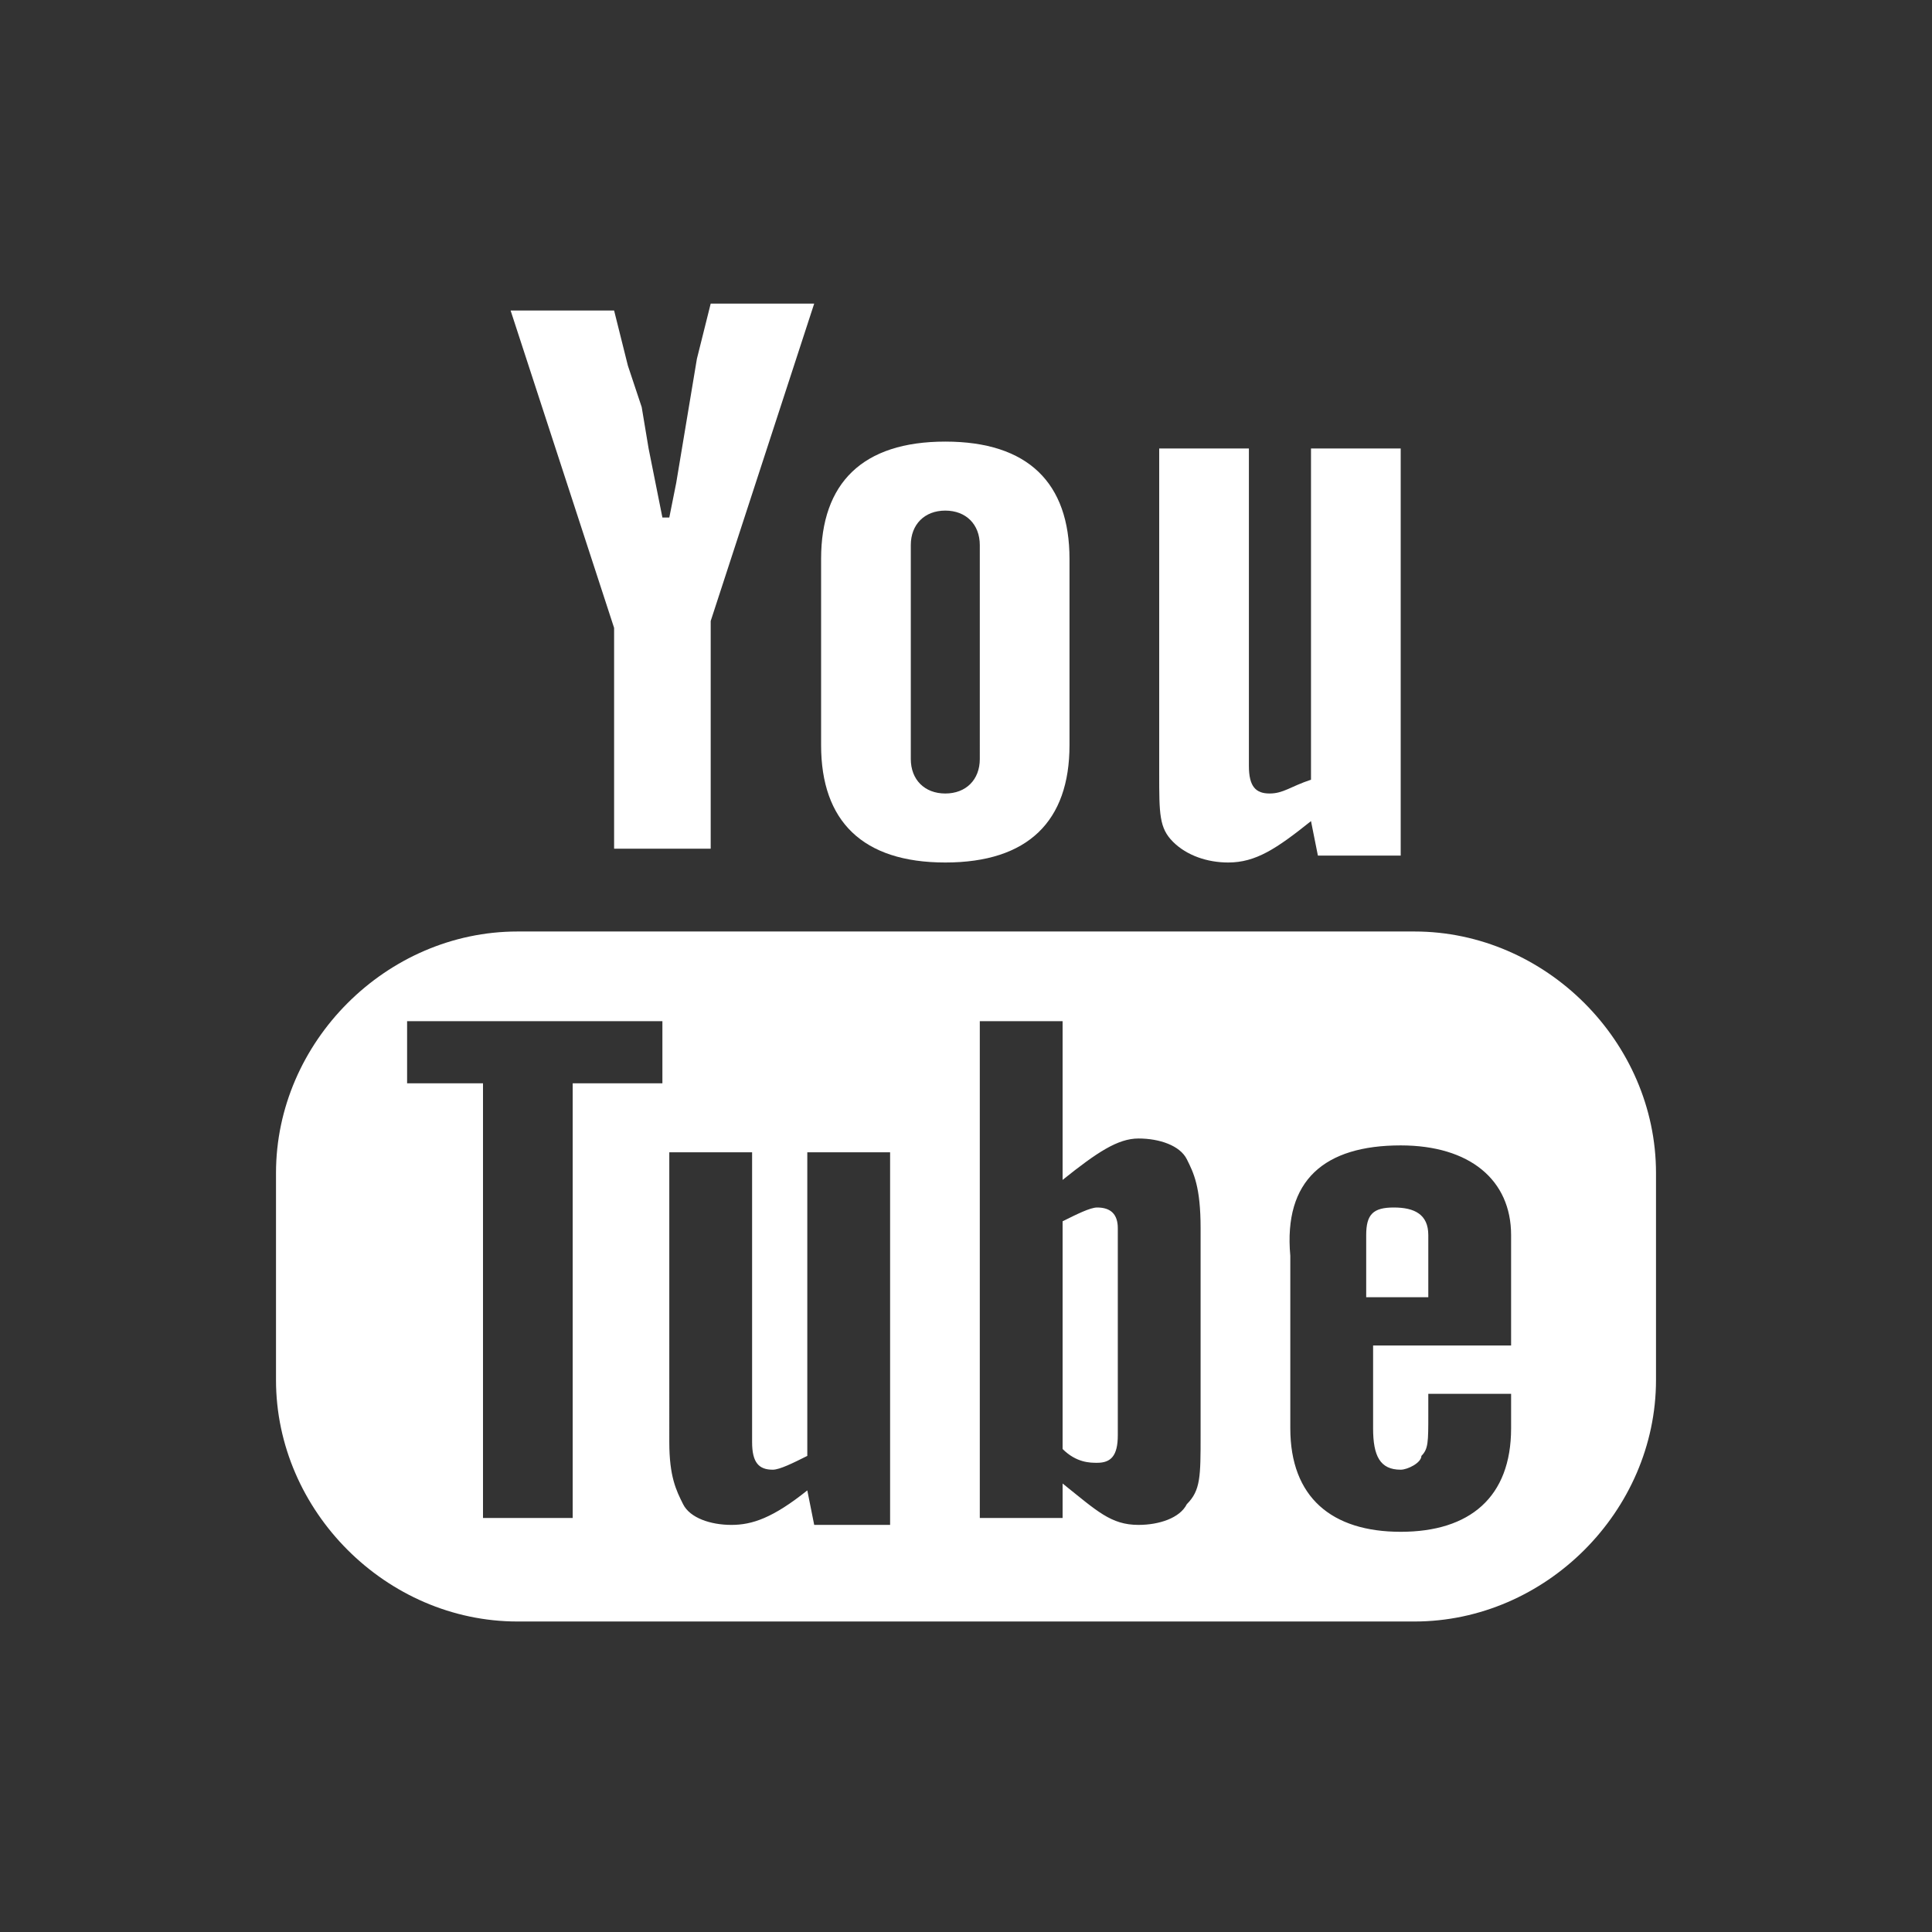
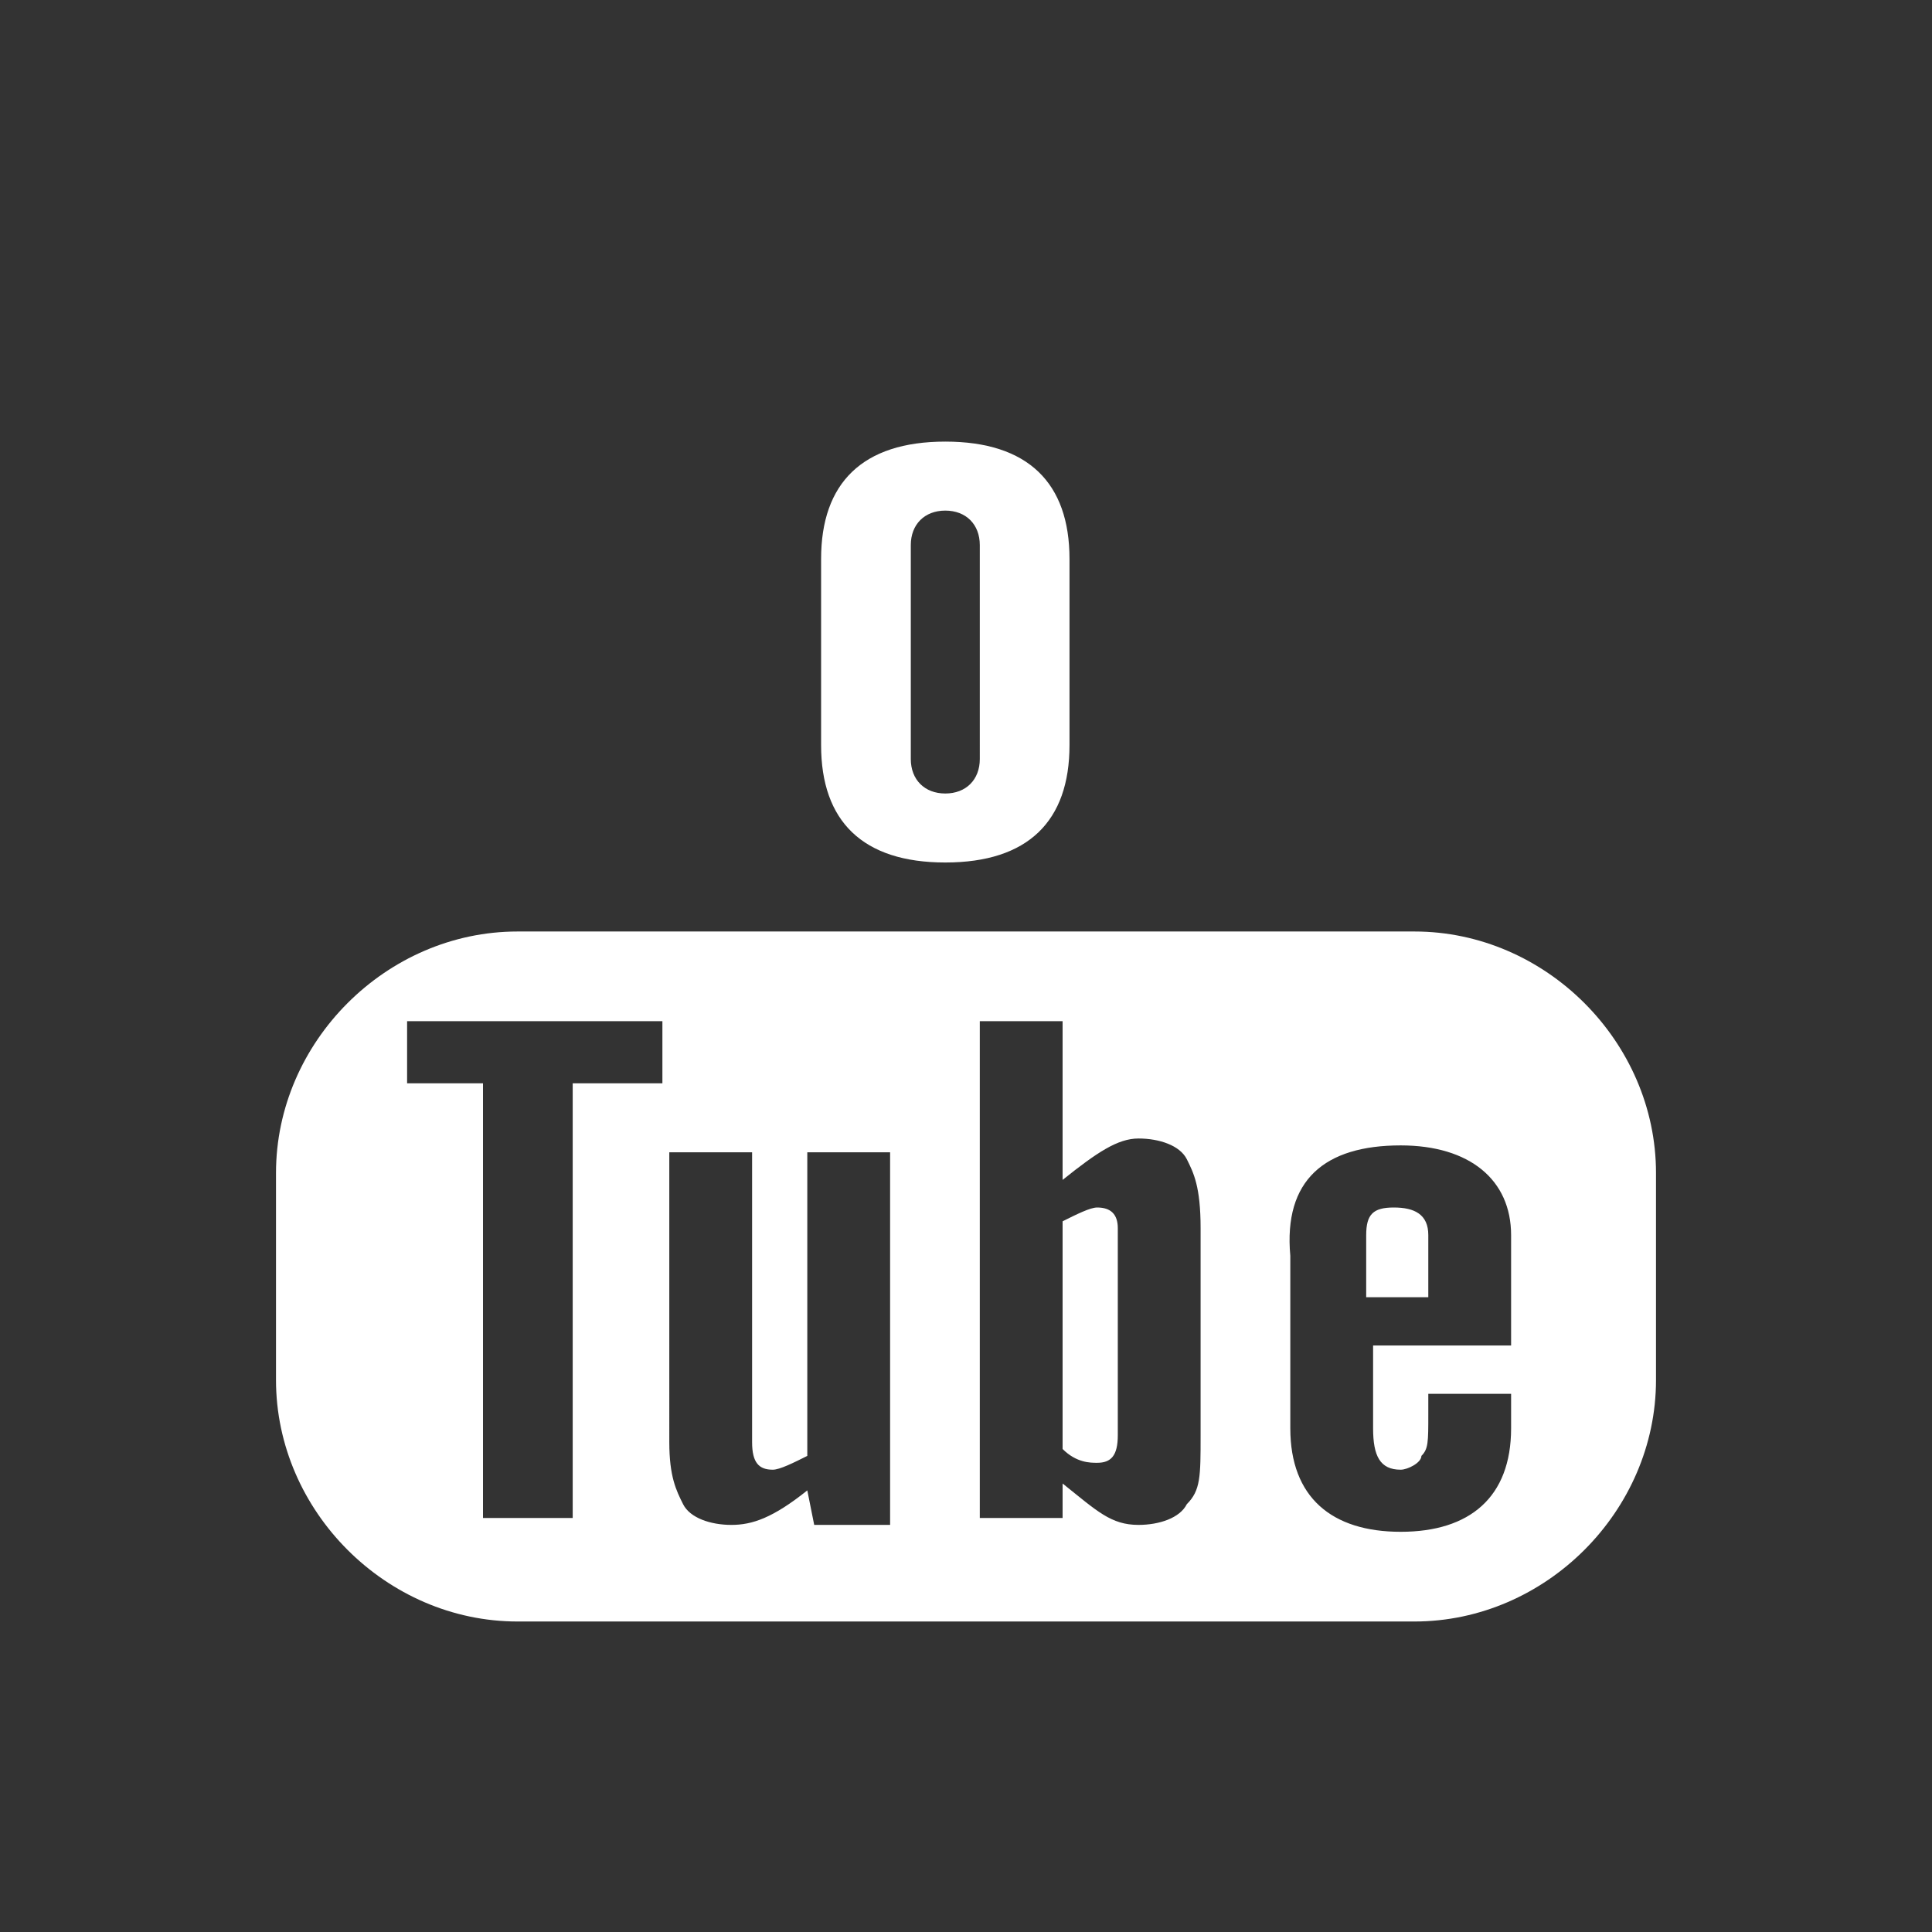
<svg xmlns="http://www.w3.org/2000/svg" version="1.1" id="Layer_1" x="0px" y="0px" width="28px" height="28px" viewBox="0 0 28 28" style="enable-background:new 0 0 28 28;" xml:space="preserve">
  <rect x="0" y="0" width="28" height="28" fill="#333333" stroke="none" />
  <style type="text/css">
	.st0{fill:#FFFFFF;}
</style>
  <g>
-     <path class="st0" d="M7.4,4.5h1.5l0.2,0.8l0.2,0.6l0.1,0.6L9.5,7l0.1,0.5h0.1L9.8,7l0.1-0.6L10,5.8l0.1-0.6l0.2-0.8h1.5l-1.5,4.6   v3.3H8.9V9.1L7.4,4.5z" />
    <path class="st0" d="M13.7,6.4c1.2,0,1.8,0.6,1.8,1.7v2.7c0,1.1-0.6,1.7-1.8,1.7s-1.8-0.6-1.8-1.7V8.1C11.9,7,12.5,6.4,13.7,6.4z    M13.7,7.4c-0.3,0-0.5,0.2-0.5,0.5V11c0,0.3,0.2,0.5,0.5,0.5c0.3,0,0.5-0.2,0.5-0.5V7.9C14.2,7.6,14,7.4,13.7,7.4z" />
-     <path class="st0" d="M19.1,12.4L19,11.9c-0.5,0.4-0.8,0.6-1.2,0.6c-0.3,0-0.6-0.1-0.8-0.3c-0.2-0.2-0.2-0.4-0.2-1V6.5h1.3v4.6   c0,0.3,0.1,0.4,0.3,0.4c0.2,0,0.3-0.1,0.6-0.2V6.5h1.3v5.9L19.1,12.4L19.1,12.4z" />
    <path class="st0" d="M7.5,13.5C5.6,13.5,4,15.1,4,17v3c0,1.9,1.6,3.5,3.5,3.5h13c1.9,0,3.5-1.6,3.5-3.5v-3c0-1.9-1.6-3.5-3.5-3.5   H7.5L7.5,13.5z M5.9,14.8h3.7v0.9H8.3v6.3H7v-6.3H5.9V14.8L5.9,14.8z M14.2,14.8h1.2v2.3c0.5-0.4,0.8-0.6,1.1-0.6   c0.3,0,0.6,0.1,0.7,0.3c0.1,0.2,0.2,0.4,0.2,1v3c0,0.6,0,0.8-0.2,1c-0.1,0.2-0.4,0.3-0.7,0.3c-0.4,0-0.6-0.2-1.1-0.6v0.5h-1.2   L14.2,14.8L14.2,14.8z M20.3,16.6c1,0,1.6,0.5,1.6,1.3v1.6h-2v1.2c0,0.4,0.1,0.6,0.4,0.6c0.1,0,0.3-0.1,0.3-0.2   c0.1-0.1,0.1-0.2,0.1-0.6v-0.3h1.2v0.2c0,0.1,0,0.2,0,0.3c0,1-0.6,1.5-1.6,1.5c-1,0-1.6-0.5-1.6-1.5v-2.5   C18.6,17.1,19.2,16.6,20.3,16.6L20.3,16.6z M9.7,16.7h1.2v4.2c0,0.3,0.1,0.4,0.3,0.4c0.1,0,0.3-0.1,0.5-0.2v-4.4h1.2v5.4h-1.1   l-0.1-0.5c-0.5,0.4-0.8,0.5-1.1,0.5c-0.3,0-0.6-0.1-0.7-0.3c-0.1-0.2-0.2-0.4-0.2-0.9L9.7,16.7L9.7,16.7z M15.9,17.5   c-0.1,0-0.3,0.1-0.5,0.2V21c0.2,0.2,0.4,0.2,0.5,0.2c0.2,0,0.3-0.1,0.3-0.4v-3C16.2,17.6,16.1,17.5,15.9,17.5z M20.2,17.5   c-0.3,0-0.4,0.1-0.4,0.4v0.9h0.9v-0.9C20.7,17.6,20.5,17.5,20.2,17.5z" />
  </g>
</svg>